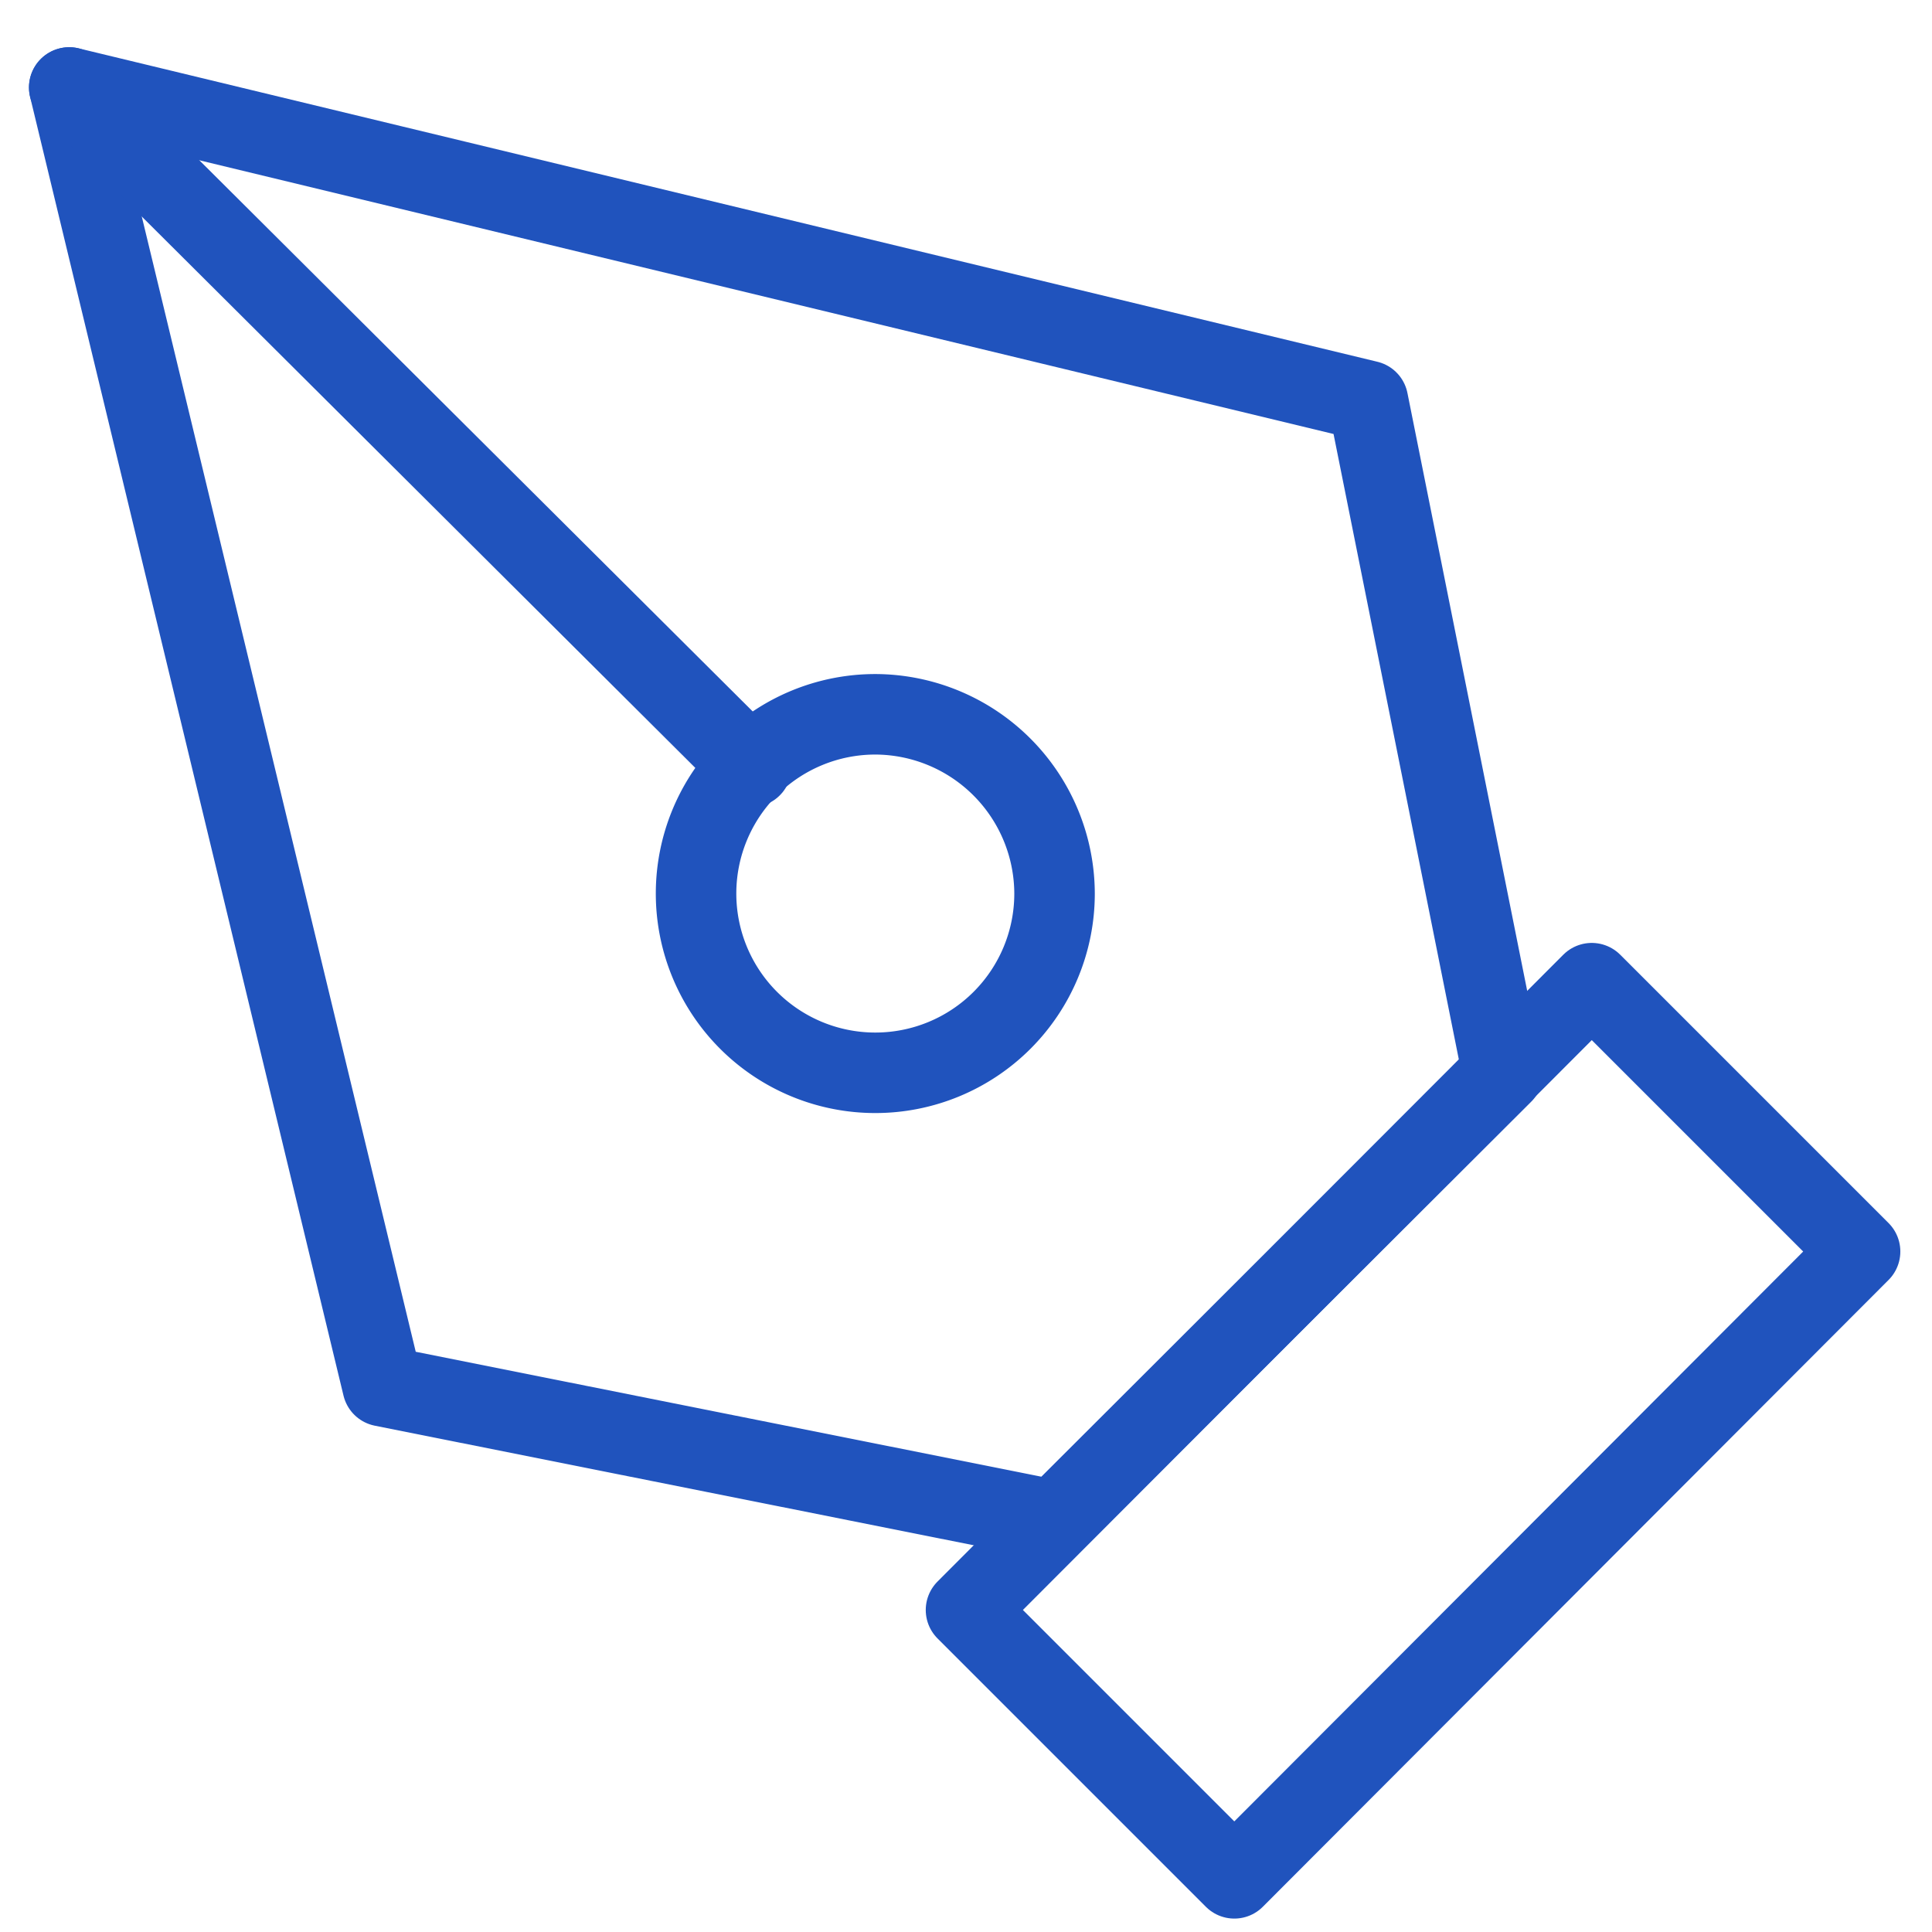
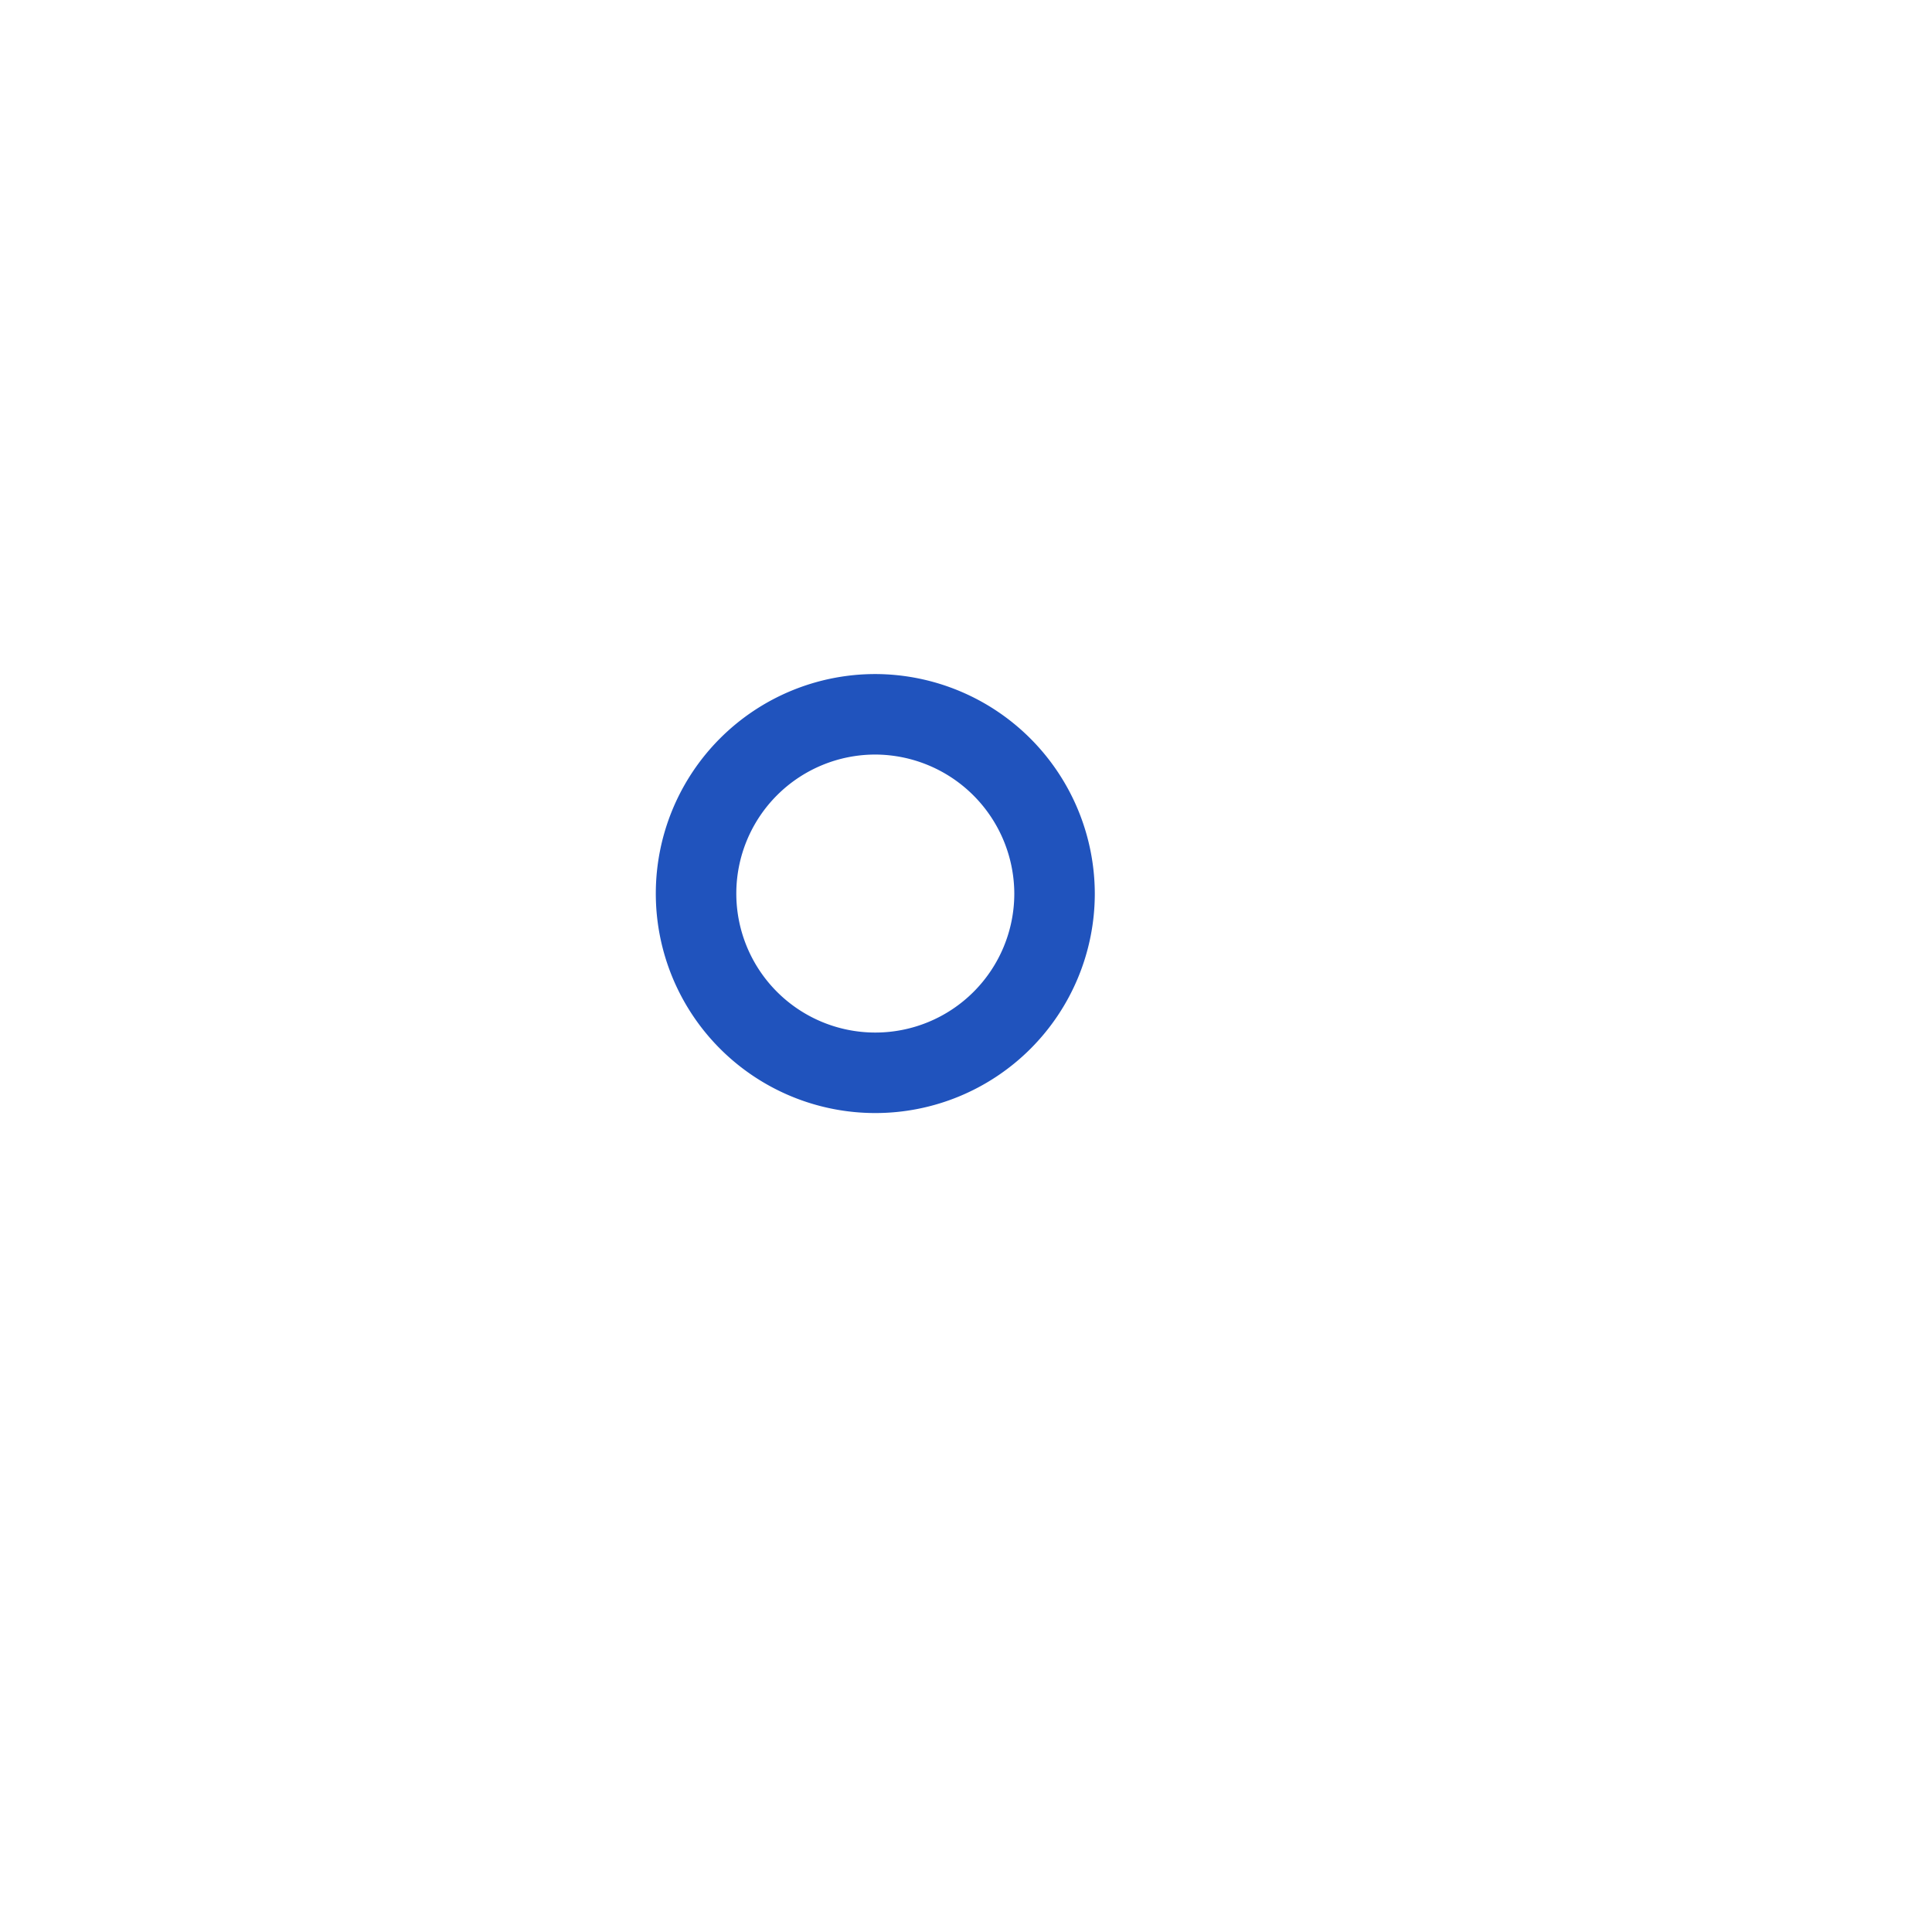
<svg xmlns="http://www.w3.org/2000/svg" id="Layer_1" data-name="Layer 1" viewBox="0 0 36 36">
  <defs>
    <style>.cls-1{fill:none;stroke:#2053bd;stroke-linecap:round;stroke-linejoin:round;stroke-width:1.5px;}</style>
  </defs>
  <g id="Icon_feather-pen-tool" data-name="Icon feather-pen-tool">
-     <path id="Path_661" data-name="Path 661" class="cls-1" d="M18,30,29.66,18.32l5,5L23,35Z" />
-     <path id="Path_662" data-name="Path 662" class="cls-1" d="M28,20,25.49,7.47,1.29,1.63l5.84,24.2,12.52,2.5Z" />
-     <path id="Path_663" data-name="Path 663" class="cls-1" d="M1.29,1.63,14,14.29" />
    <path id="Path_664" data-name="Path 664" class="cls-1" d="M19.65,16.65a3.34,3.34,0,1,1-3.34-3.34A3.35,3.35,0,0,1,19.65,16.65Z" />
  </g>
</svg>